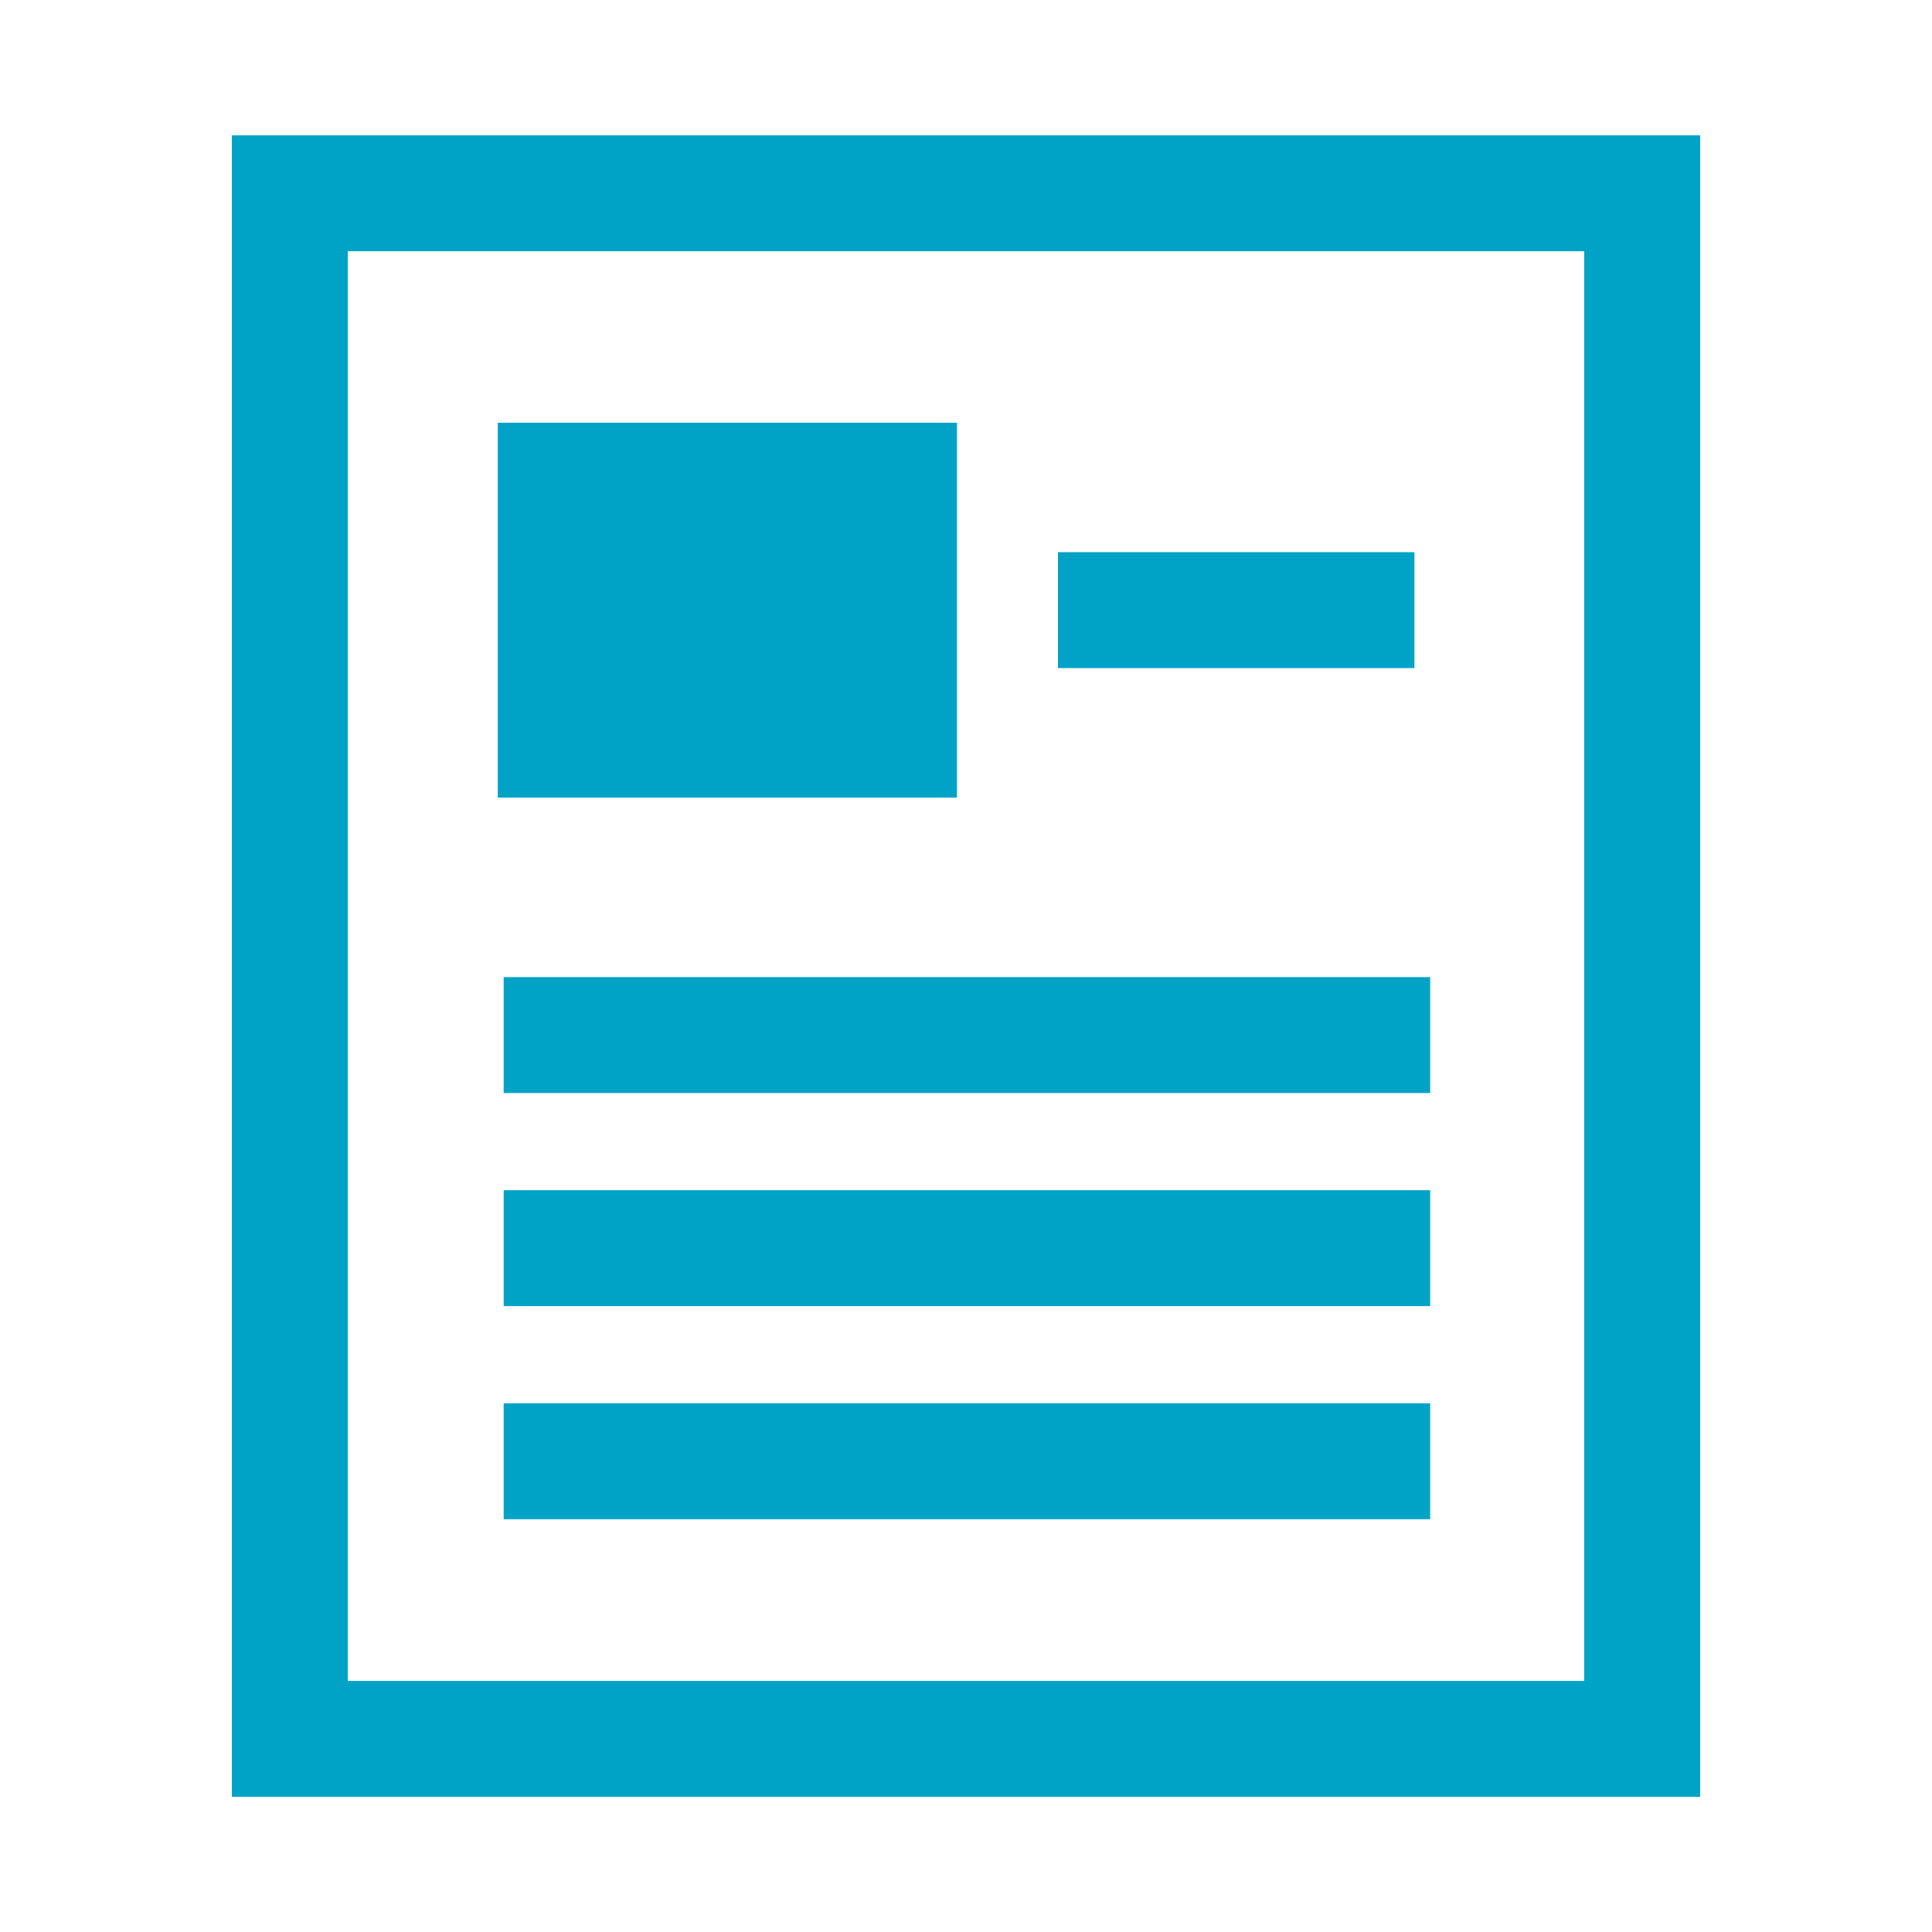
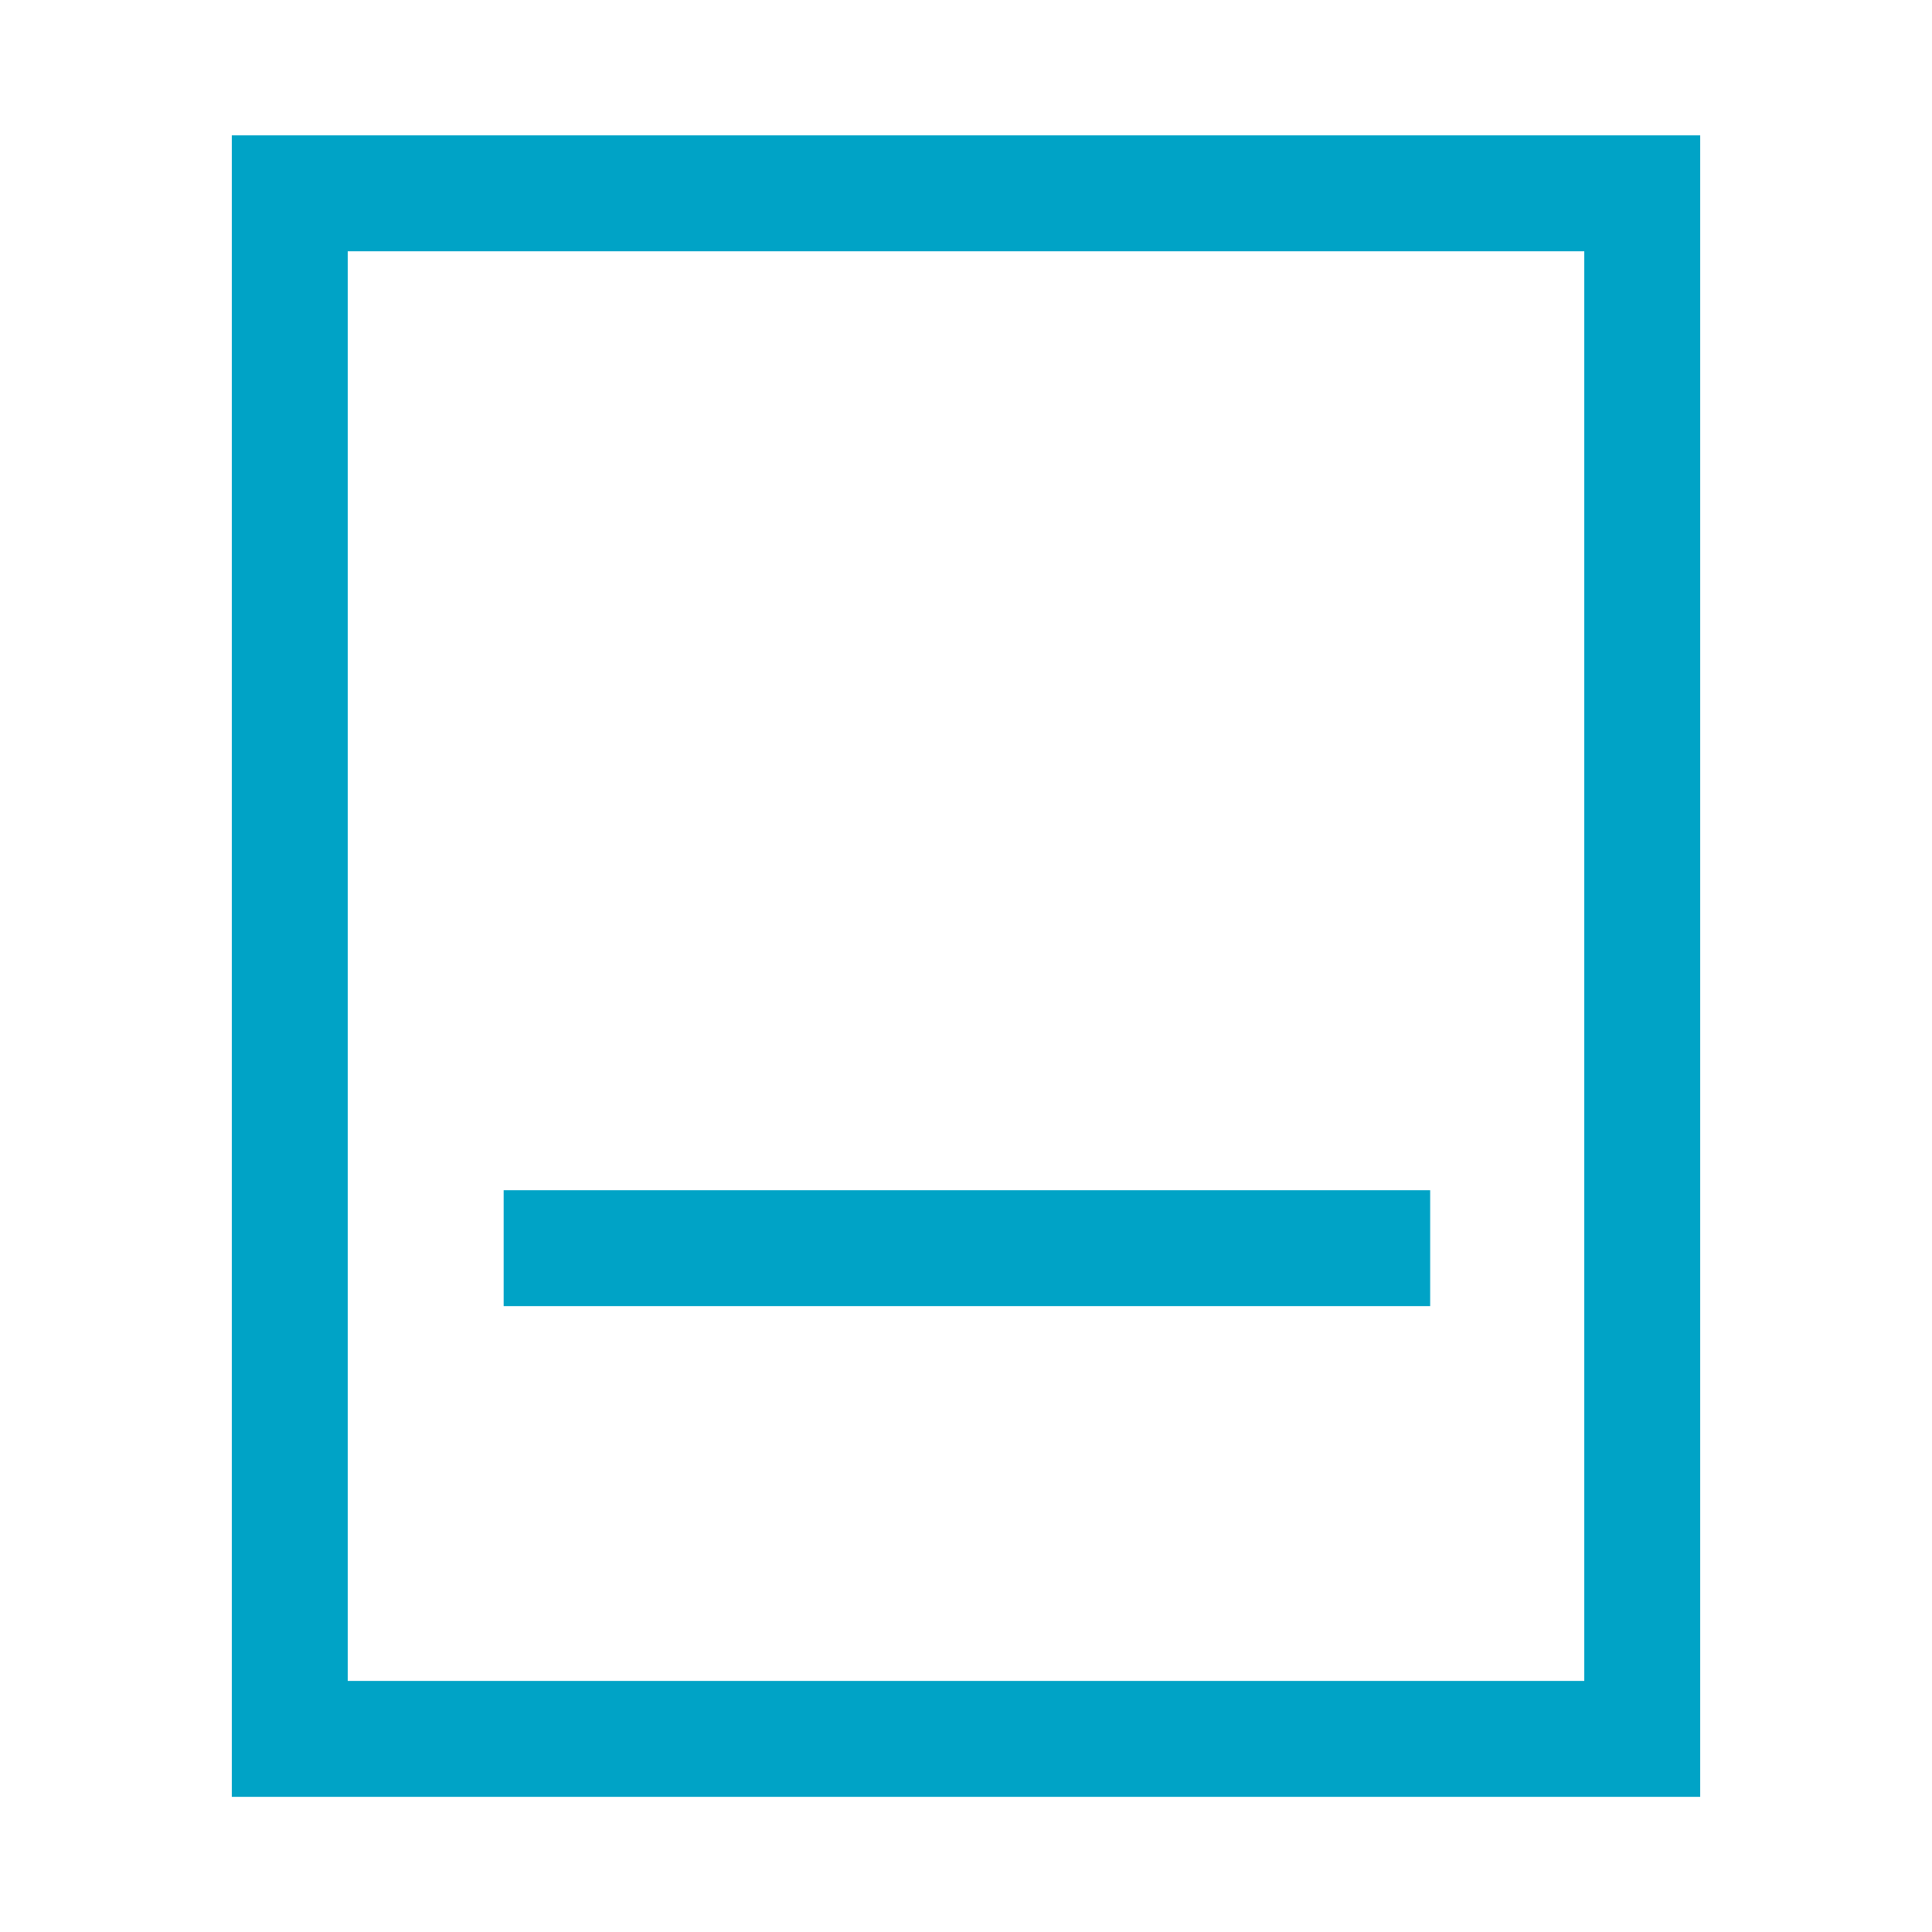
<svg xmlns="http://www.w3.org/2000/svg" width="20" height="20" viewBox="0 0 20 20">
  <g transform="translate(-465 0.43)">
    <rect width="20" height="20" transform="translate(465 -0.43)" fill="none" />
    <g transform="translate(467.5 1.07)">
      <path d="M-.6-.6H14.6V16.6H-.6ZM13.4.6H.6V15.4H13.4Z" transform="translate(0.5 0.501)" fill="#00a3c6" />
-       <rect width="4.753" height="3.881" transform="translate(2.653 2.876)" fill="#00a3c6" />
-       <path d="M3.69.6H0V-.6H3.69Z" transform="translate(8.452 4.816)" fill="#00a3c6" />
-       <path d="M9.591.6H0V-.6H9.591Z" transform="translate(2.714 9.215)" fill="#00a3c6" />
      <path d="M9.591.6H0V-.6H9.591Z" transform="translate(2.714 11.421)" fill="#00a3c6" />
-       <path d="M9.591.6H0V-.6H9.591Z" transform="translate(2.714 13.627)" fill="#00a3c6" />
    </g>
  </g>
</svg>